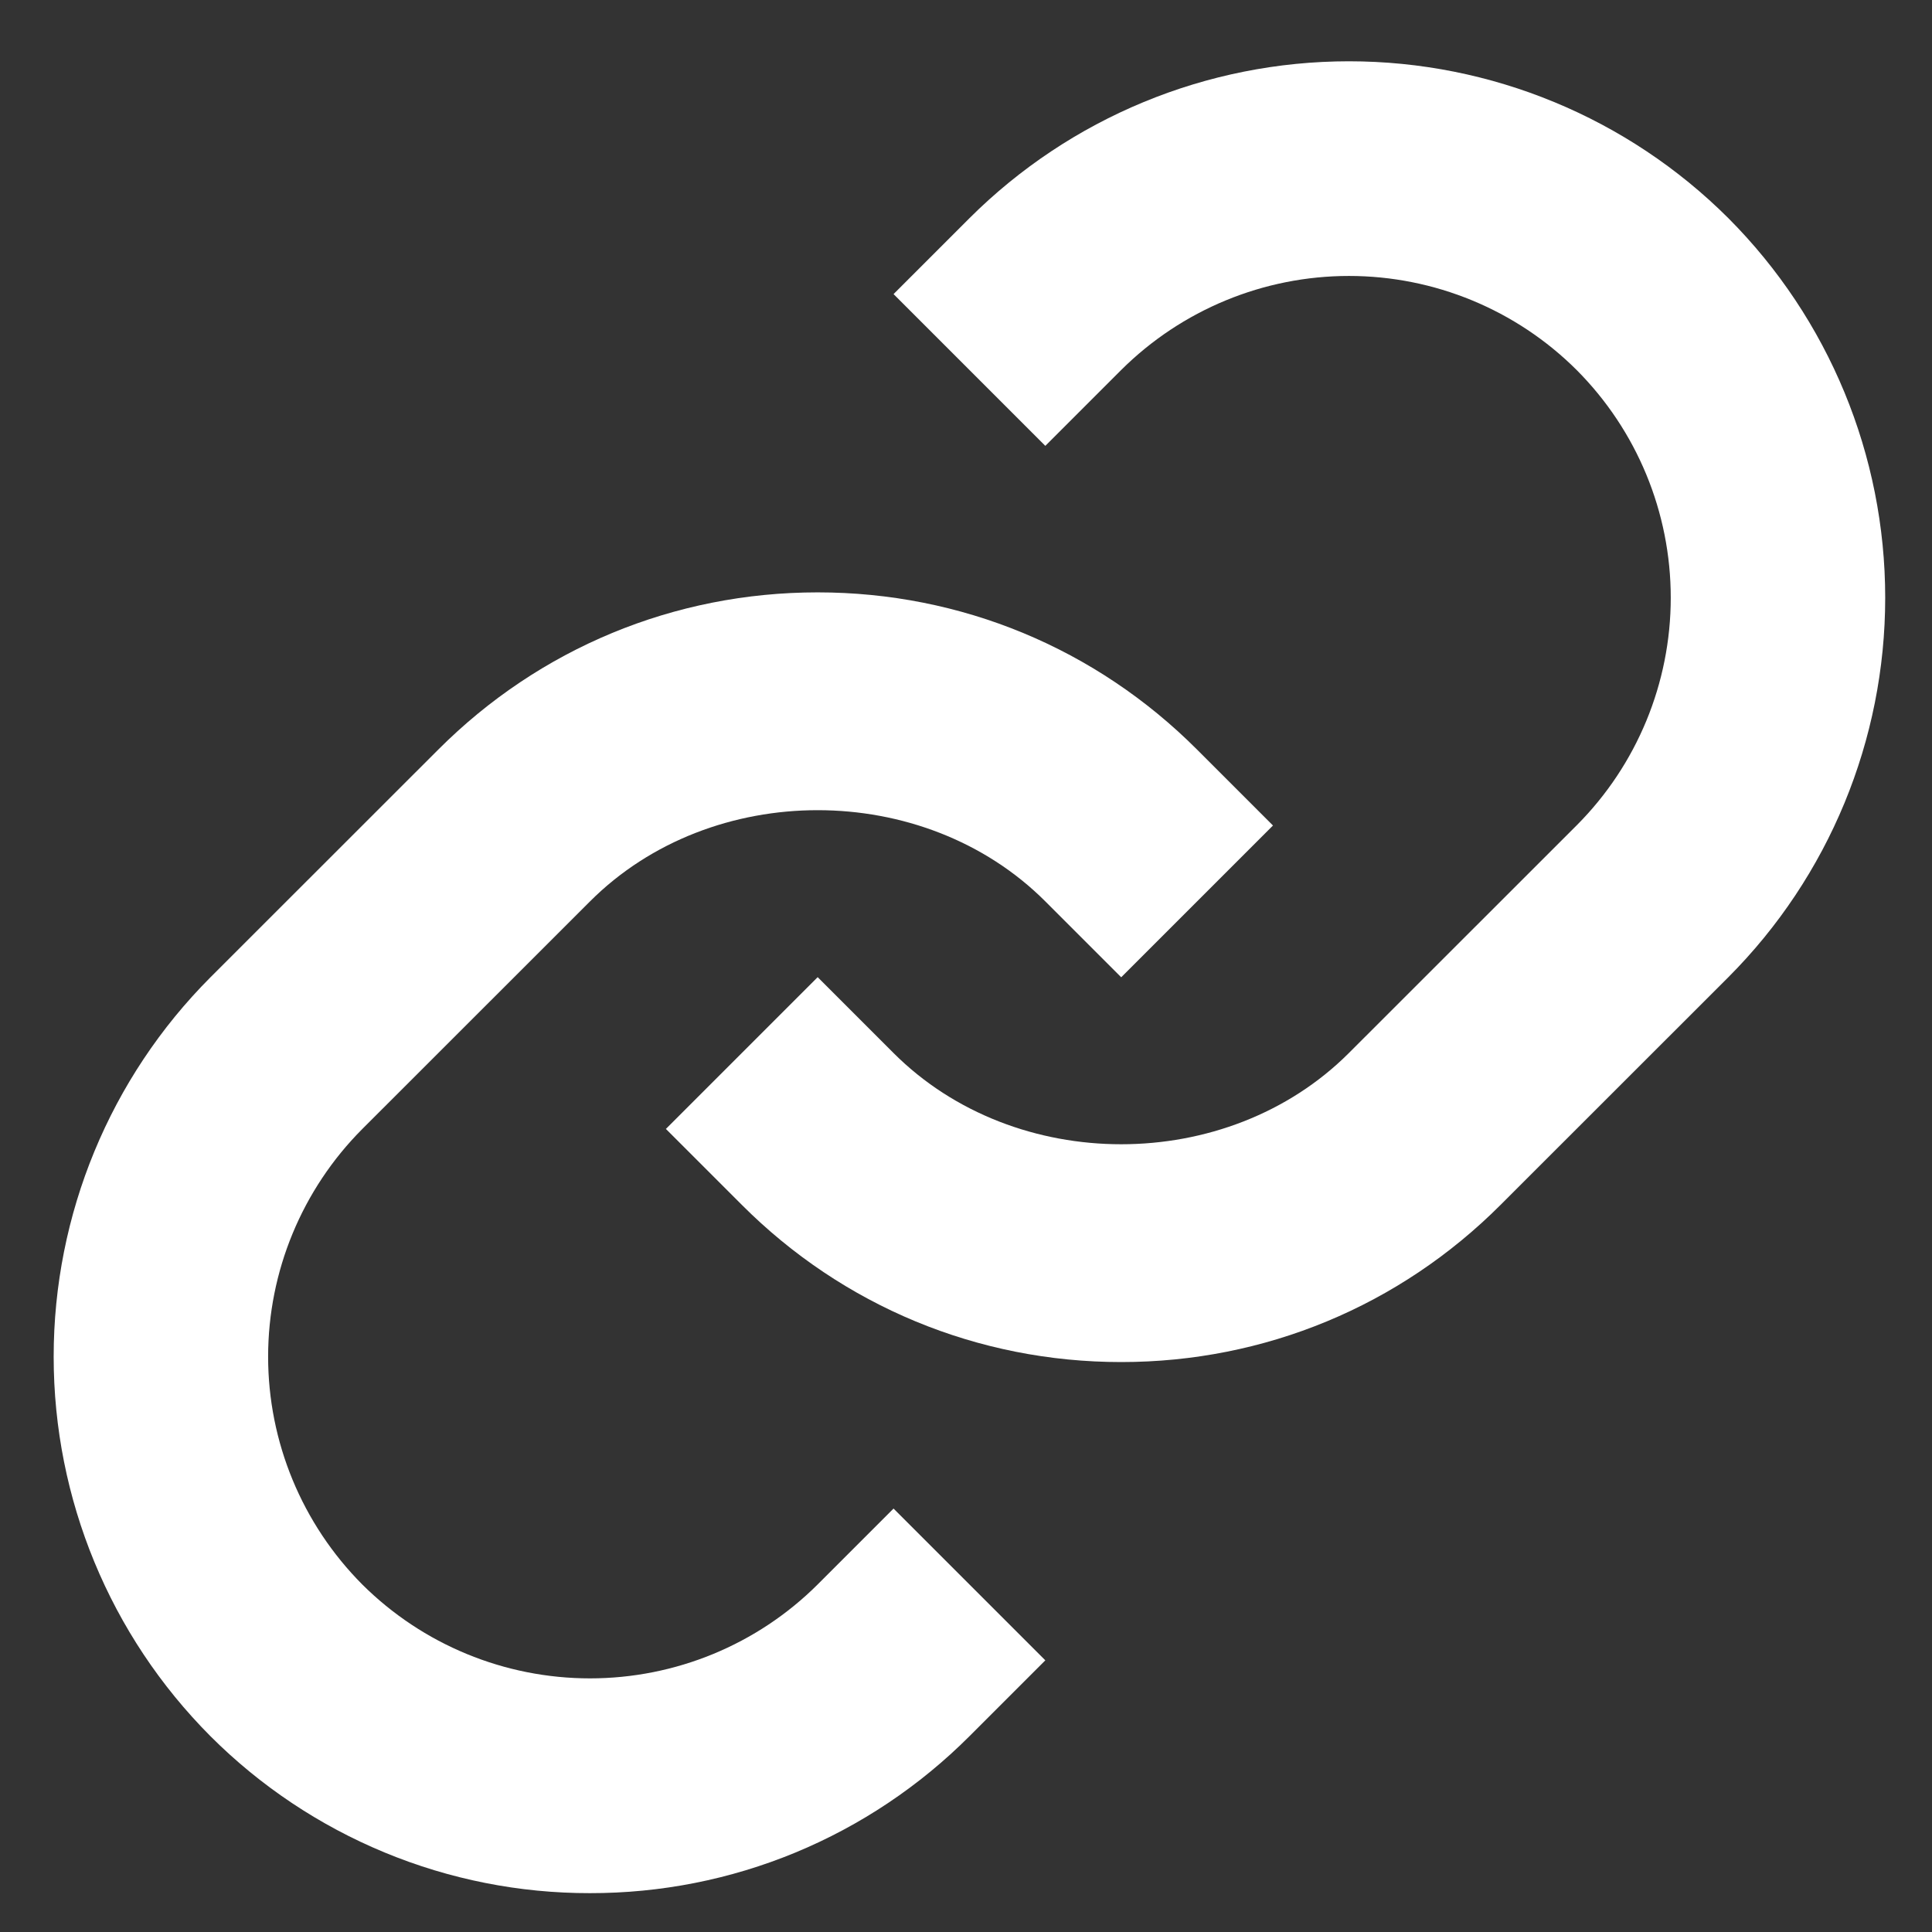
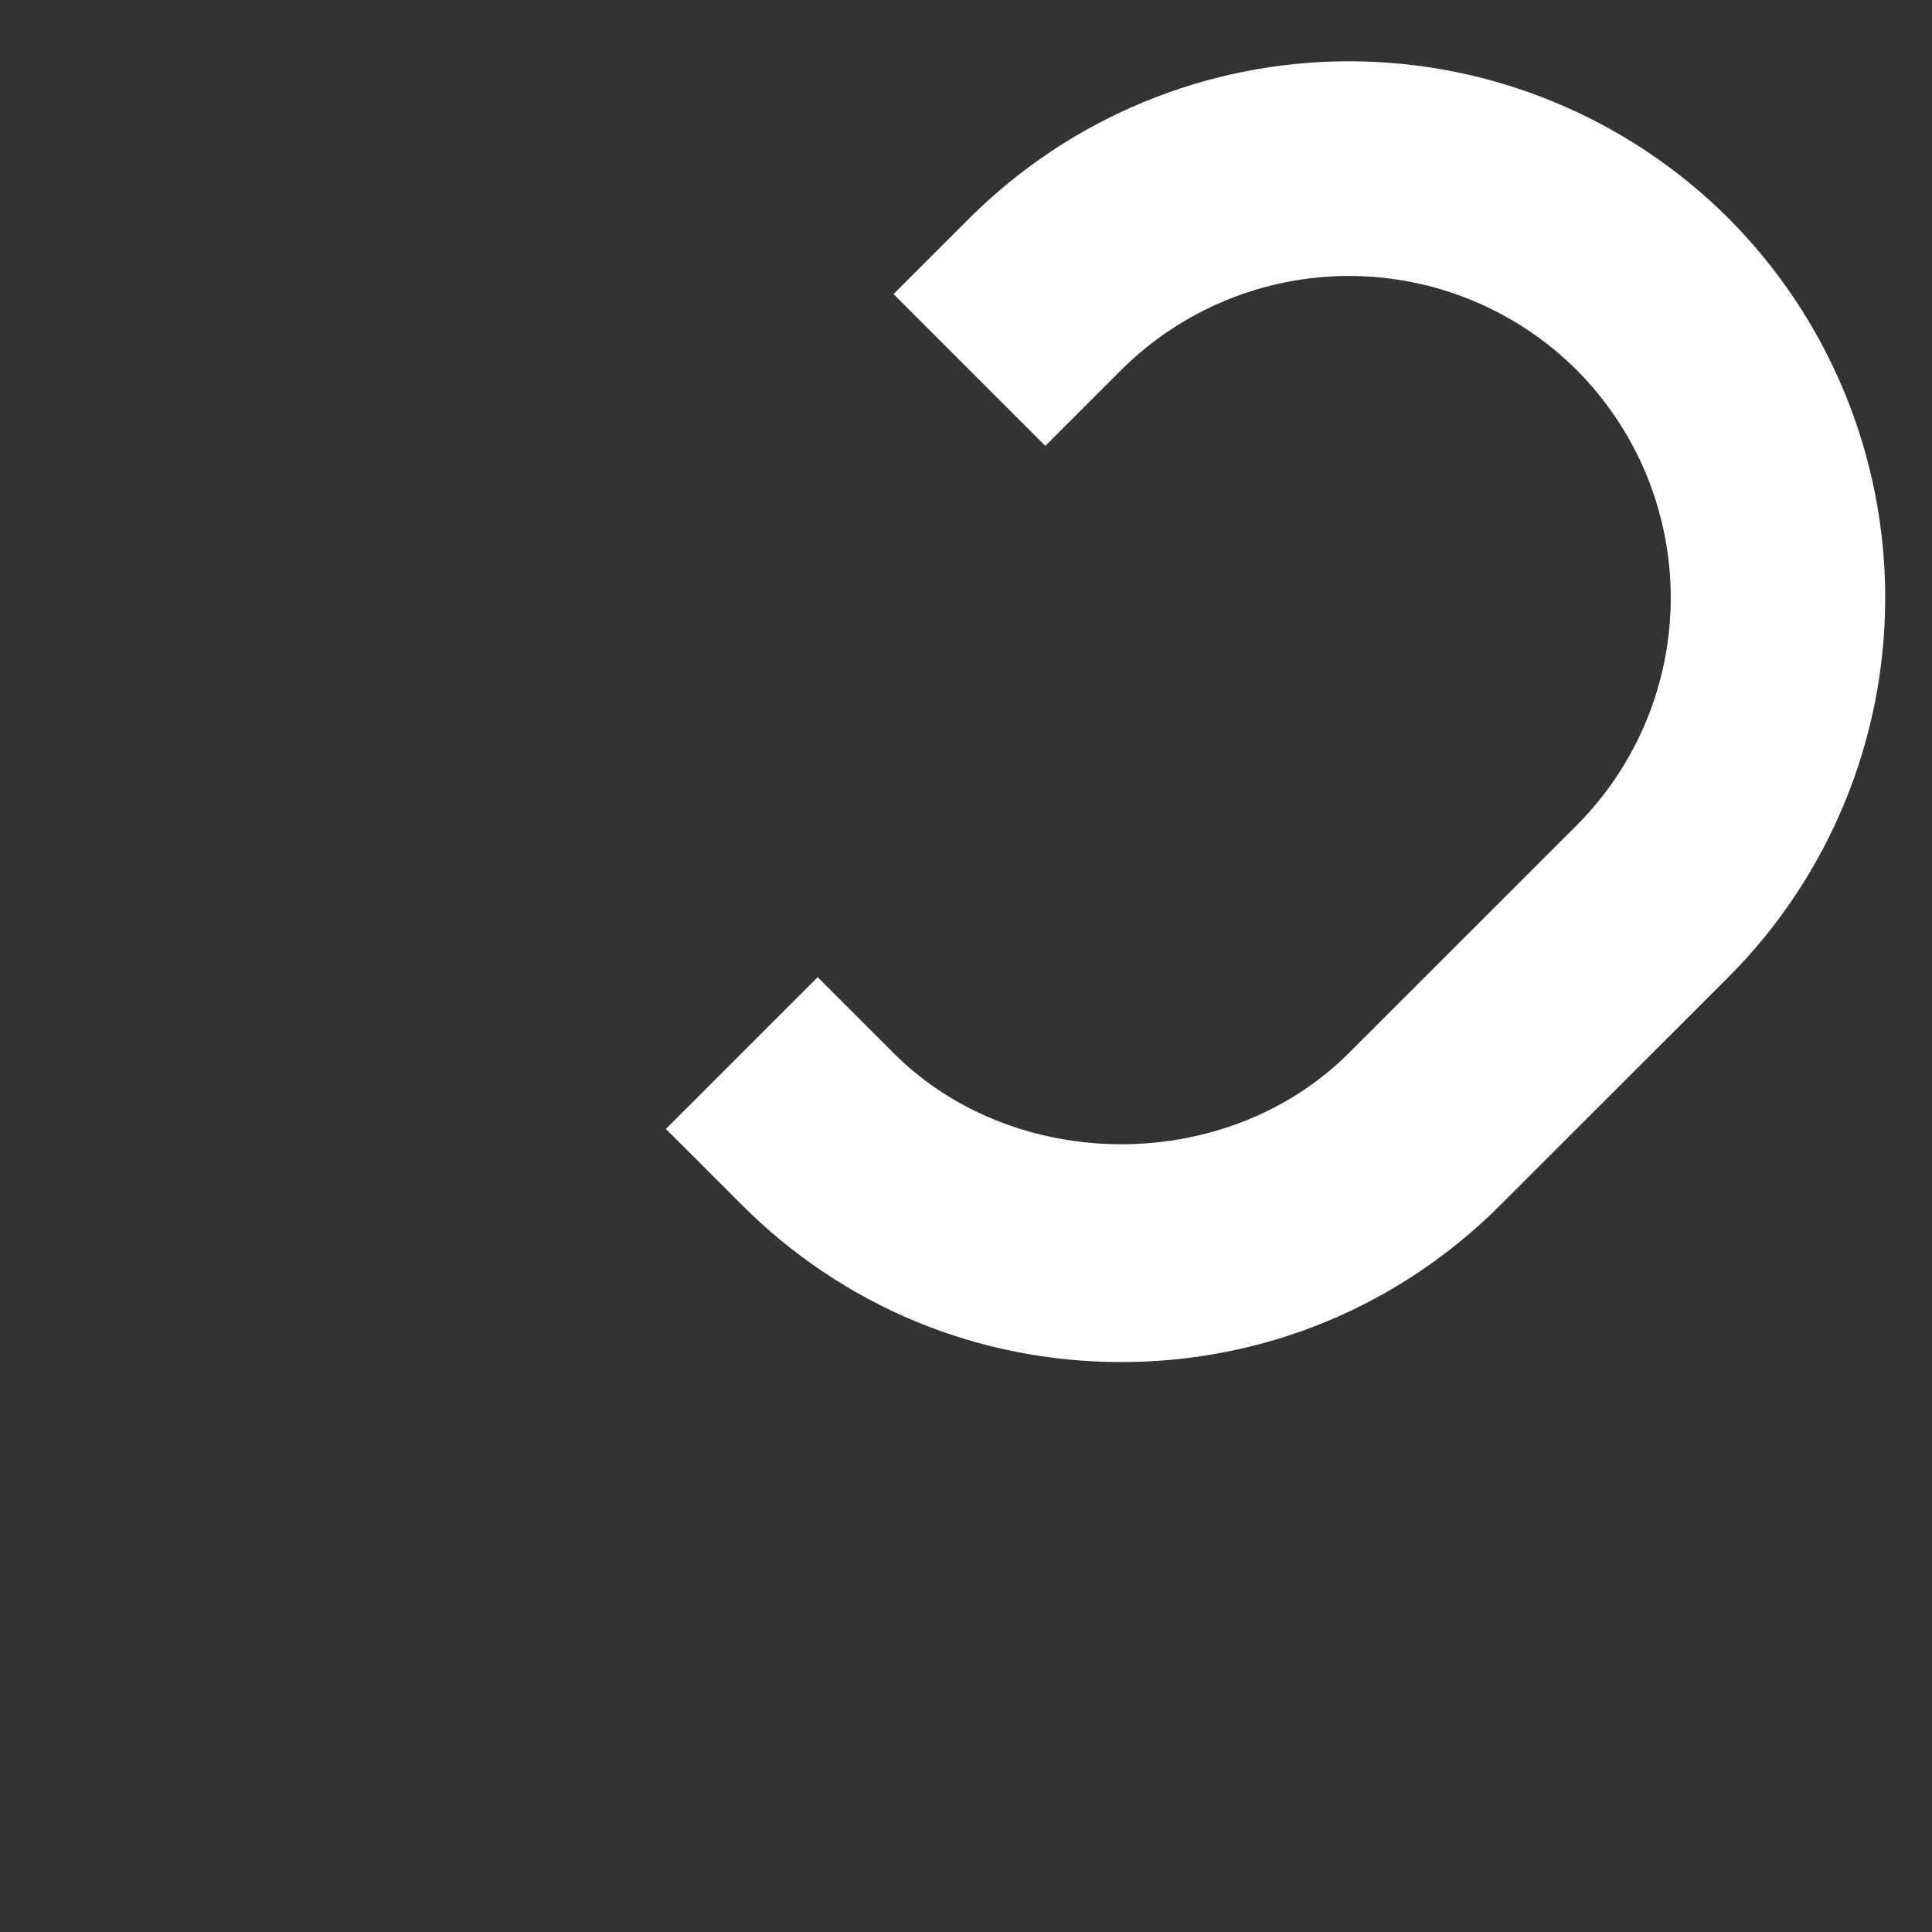
<svg xmlns="http://www.w3.org/2000/svg" width="18" height="18" viewBox="0 0 18 18" fill="none">
  <rect x="0" y="0" width="18" height="18" fill="#333333" stroke="none" />
-   <path d="M5.497 8.398C6.63 7.265 8.606 7.265 9.739 8.398L10.446 9.105L11.86 7.691L11.153 6.984C10.21 6.04 8.954 5.519 7.618 5.519C6.282 5.519 5.026 6.04 4.083 6.984L1.961 9.105C1.025 10.043 0.5 11.315 0.5 12.64C0.5 13.966 1.025 15.237 1.961 16.176C2.425 16.64 2.976 17.008 3.583 17.259C4.189 17.51 4.84 17.639 5.496 17.638C6.153 17.639 6.803 17.511 7.41 17.26C8.017 17.009 8.568 16.64 9.032 16.176L9.739 15.469L8.325 14.055L7.618 14.762C7.055 15.323 6.292 15.637 5.497 15.637C4.701 15.637 3.939 15.323 3.375 14.762C2.814 14.198 2.498 13.435 2.498 12.64C2.498 11.845 2.814 11.082 3.375 10.519L5.497 8.398Z" fill="white" />
  <path d="M9.032 2.033L8.325 2.74L9.739 4.154L10.446 3.447C11.01 2.886 11.773 2.571 12.568 2.571C13.363 2.571 14.126 2.886 14.689 3.447C15.251 4.011 15.566 4.773 15.566 5.569C15.566 6.364 15.251 7.127 14.689 7.69L12.567 9.811C11.434 10.944 9.458 10.944 8.325 9.811L7.618 9.104L6.204 10.518L6.911 11.225C7.854 12.169 9.11 12.69 10.446 12.69C11.782 12.69 13.038 12.169 13.981 11.225L16.103 9.104C17.039 8.166 17.564 6.894 17.564 5.569C17.564 4.243 17.039 2.972 16.103 2.033C15.165 1.097 13.893 0.571 12.568 0.571C11.242 0.571 9.971 1.097 9.032 2.033Z" fill="white" />
</svg>